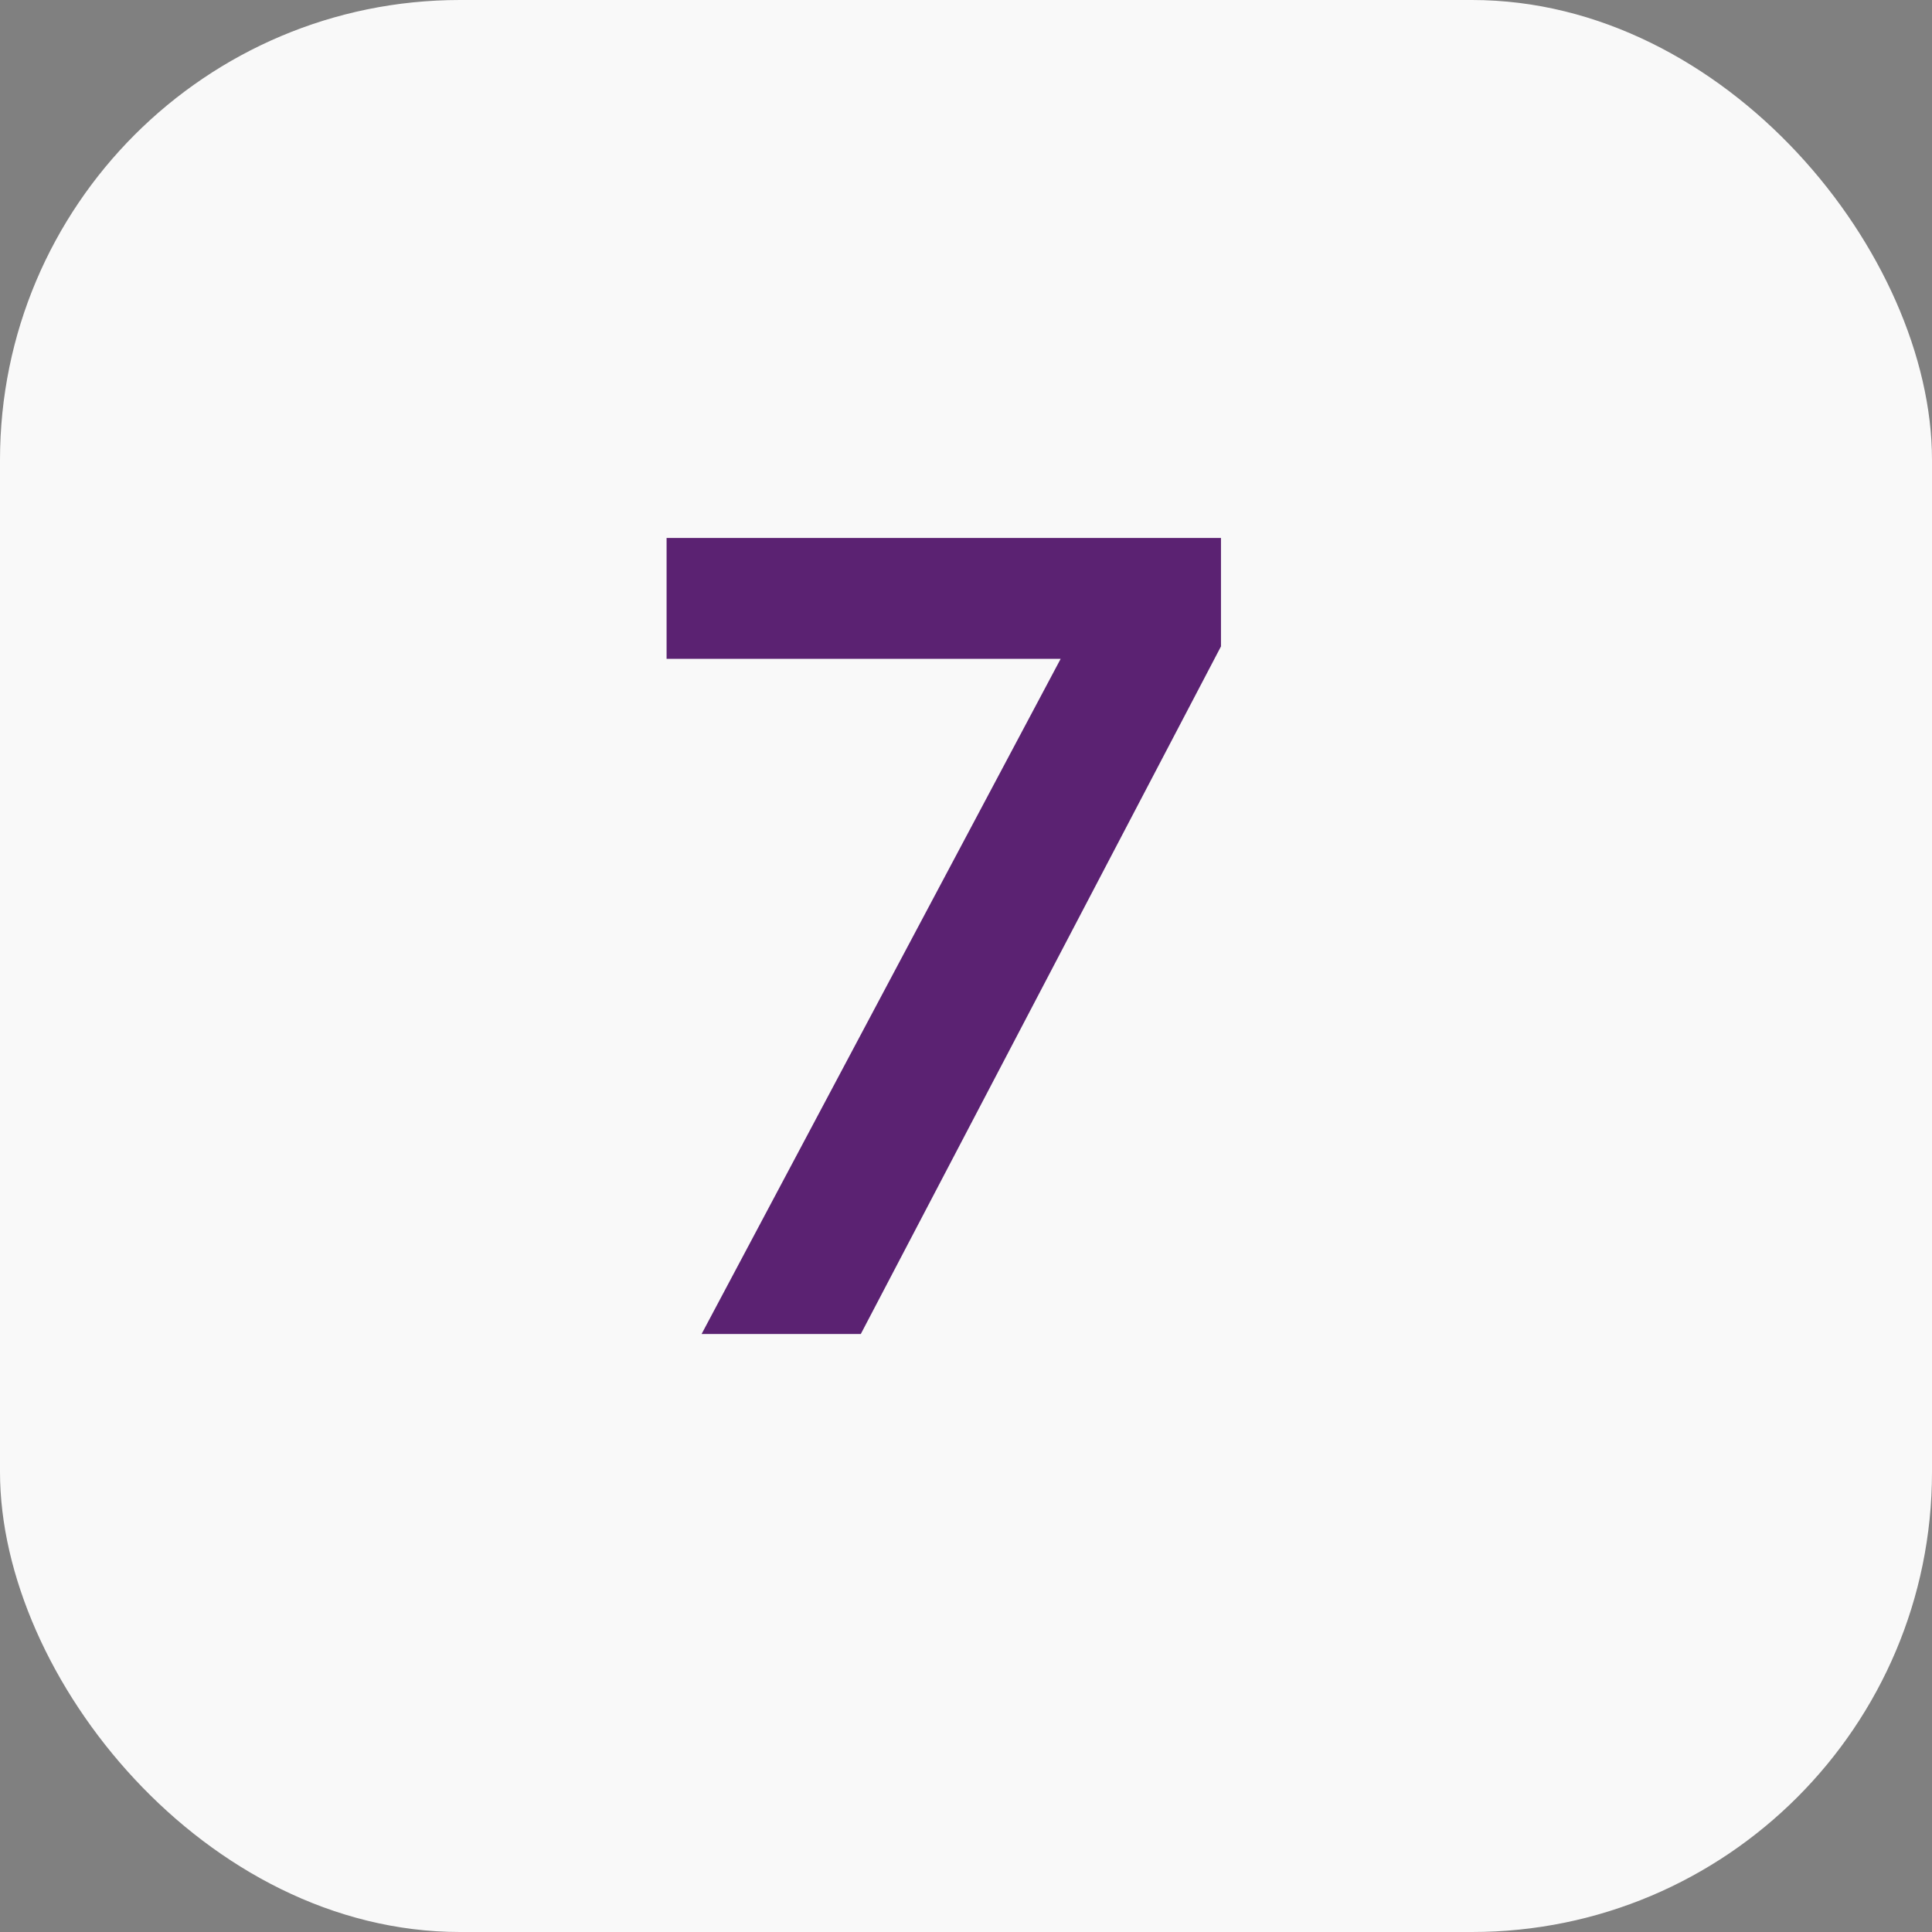
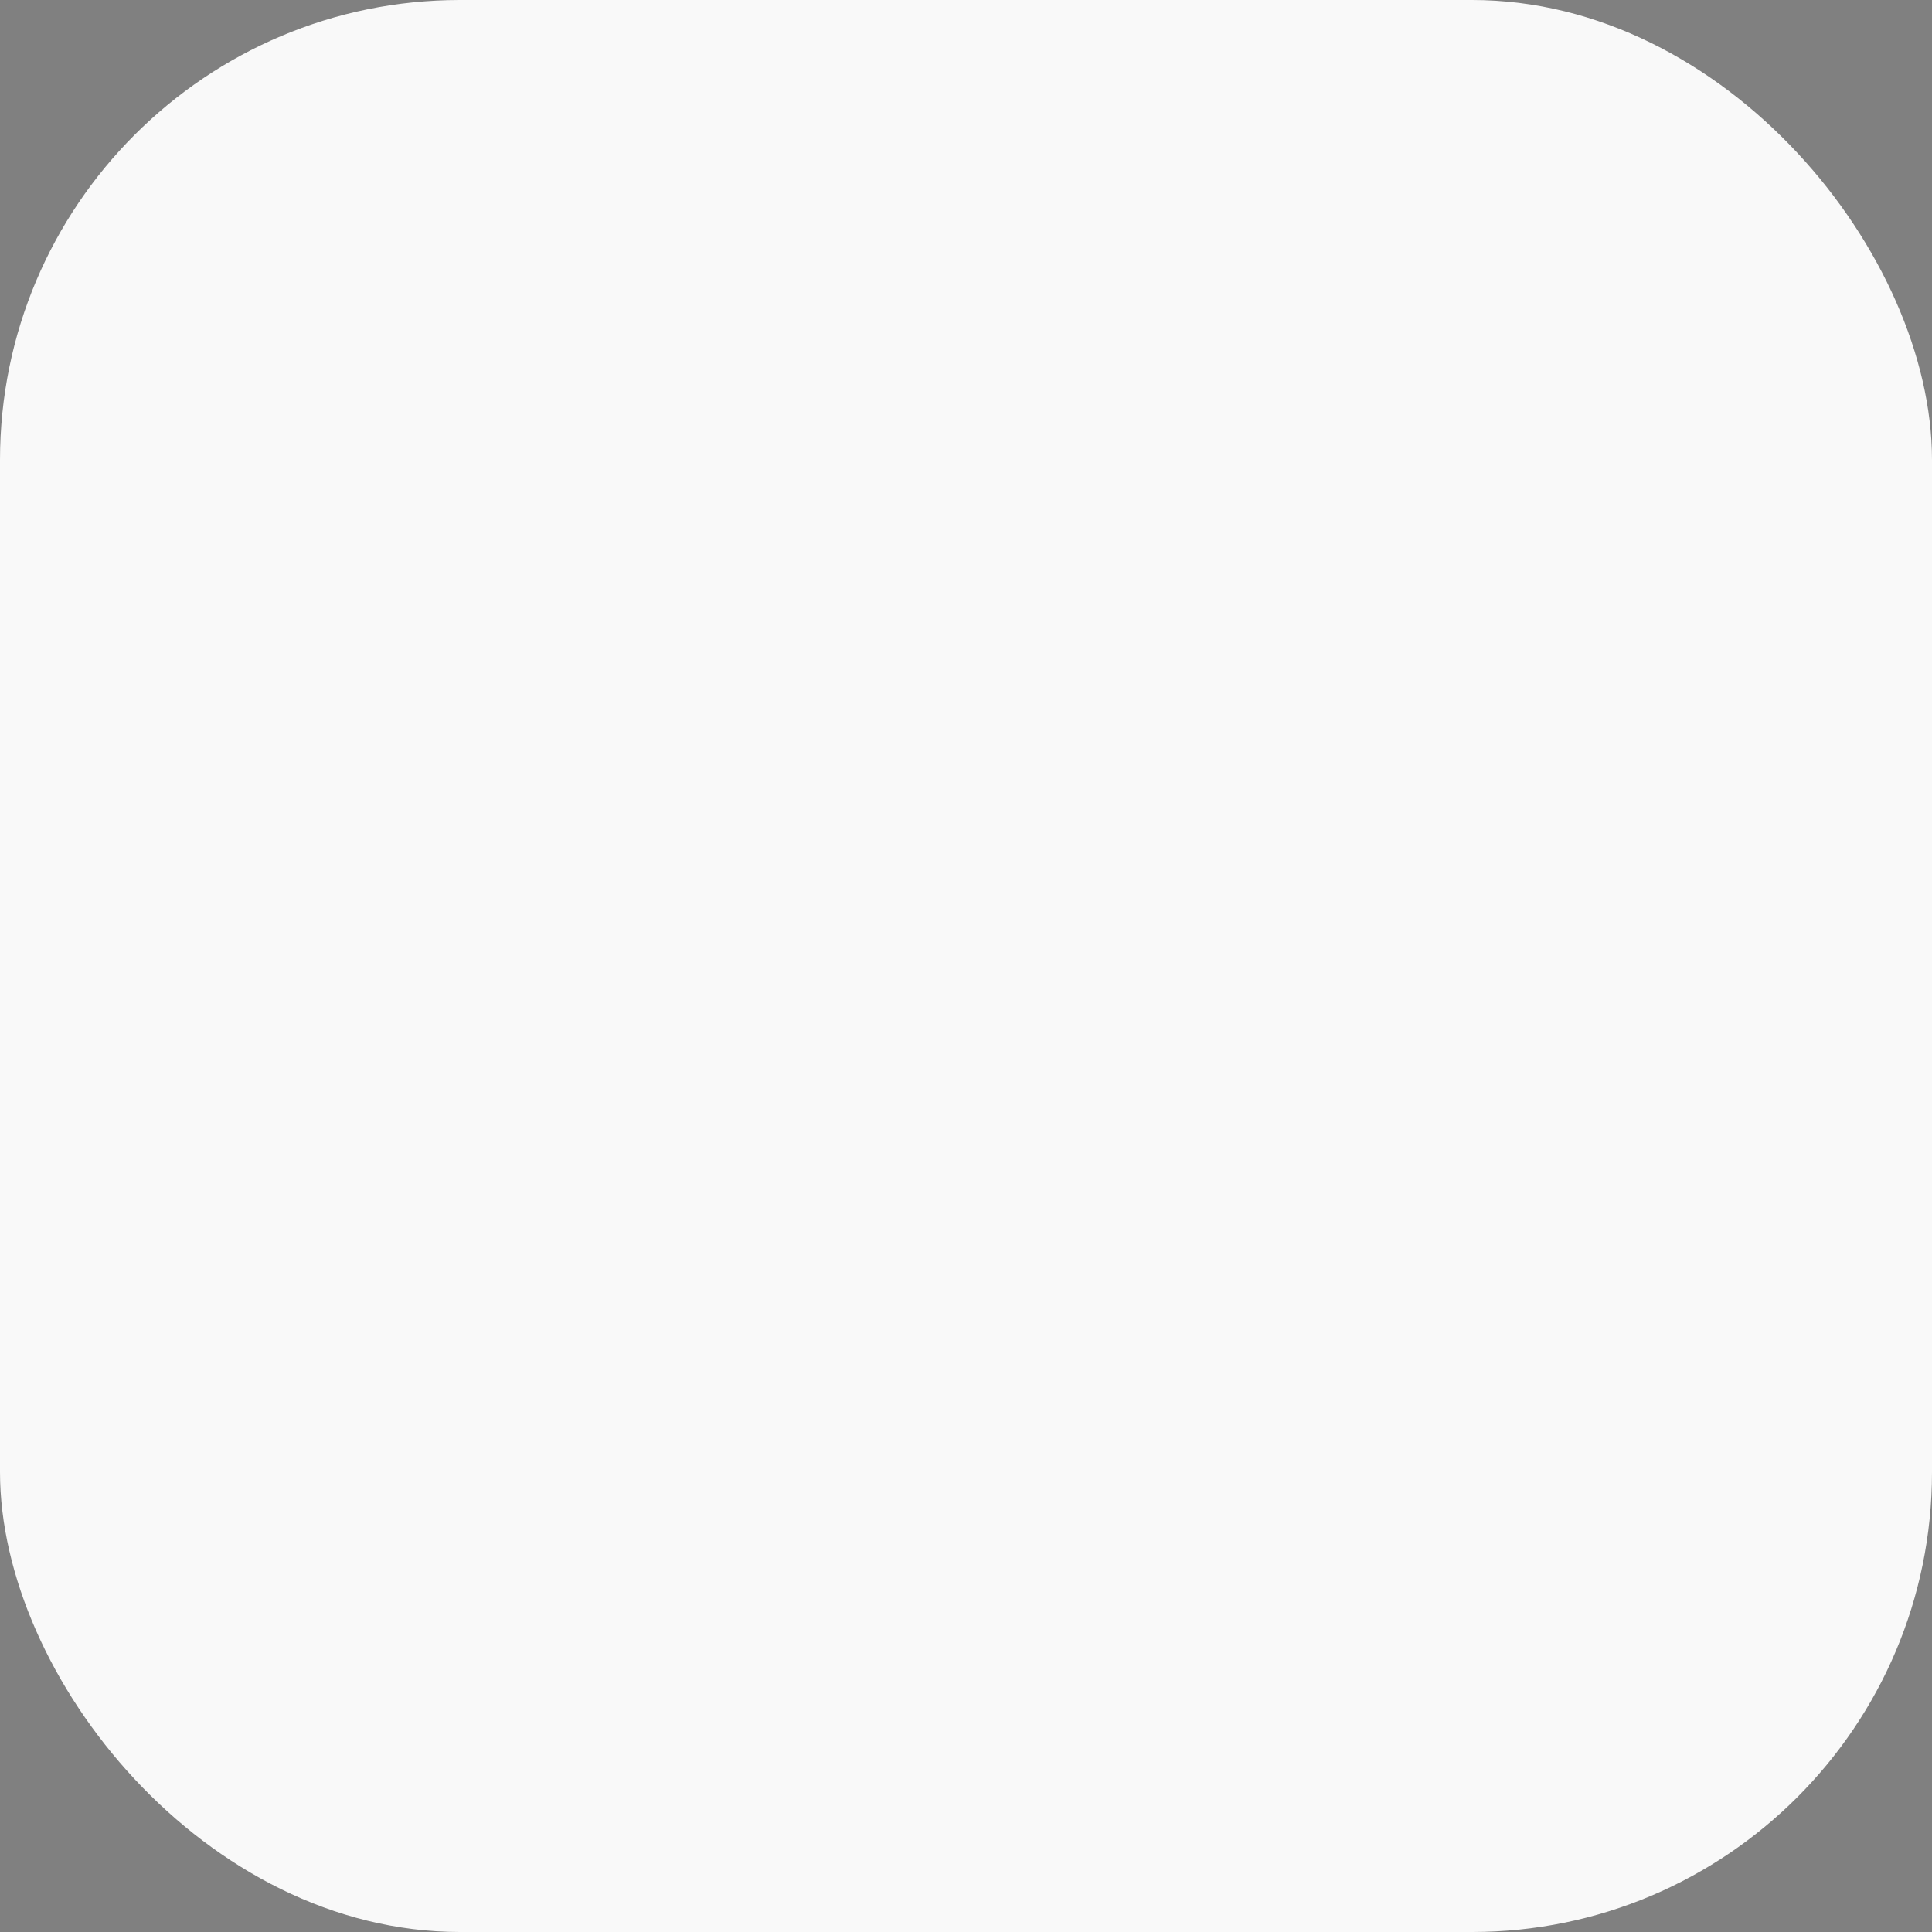
<svg xmlns="http://www.w3.org/2000/svg" width="42" height="42" viewBox="0 0 42 42" fill="none">
  <rect x="0" y="0" width="42" height="42" fill="#808080" stroke="none" />
  <rect width="42" height="42" rx="10" fill="#F9F9F9" />
-   <path d="M15.252 29L23.058 14.322H14.491V11.695H26.543V14.052L18.713 29H15.252Z" fill="#5B2272" />
</svg>